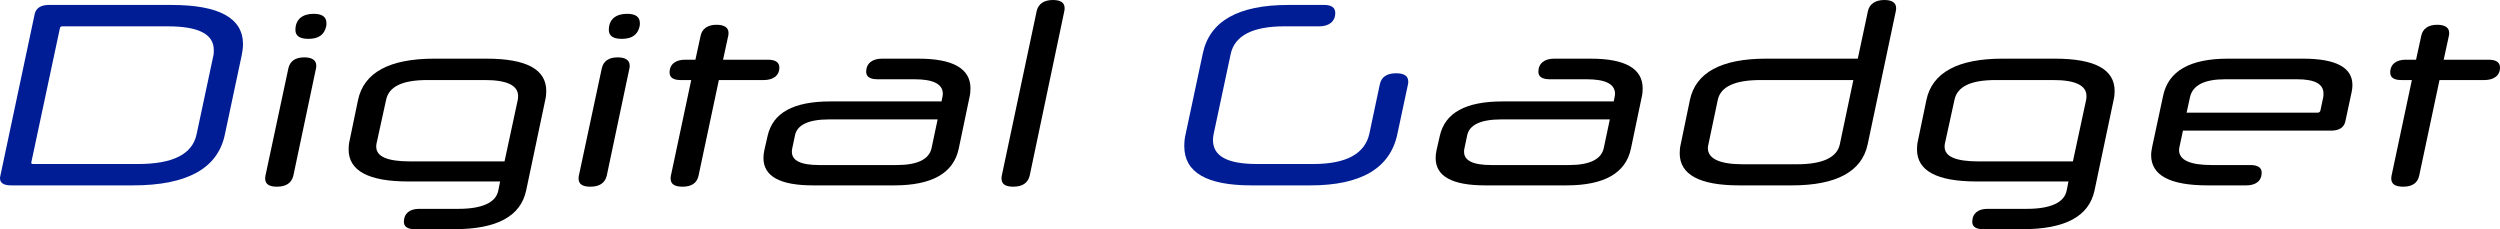
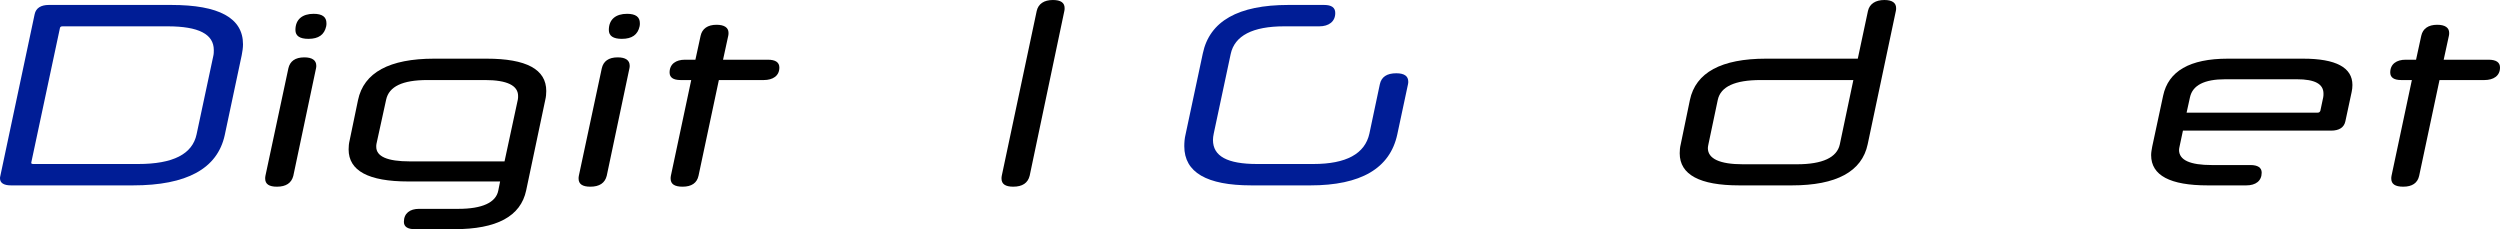
<svg xmlns="http://www.w3.org/2000/svg" version="1.1" id="logo" x="0px" y="0px" viewBox="0 0 935.539 85.765" style="enable-background:new 0 0 935.539 85.765;" xml:space="preserve">
  <g>
    <g>
-       <path style="fill:#001D96;" d="M4.098,69.372C1.464,69.372,0,68.495,0,66.739c0-0.196,0-0.488,0.098-0.78l12.879-60.69    c0.488-2.244,2.342-3.416,5.269-3.416h45.858c17.856,0,26.832,4.878,26.832,14.733c0,1.269-0.194,2.634-0.488,4.098l-6.342,29.858    c-2.732,12.586-14.245,18.83-34.345,18.83H4.098z M79.813,20.977c0.196-0.78,0.196-1.56,0.196-2.243    c0-5.952-5.66-8.88-17.271-8.88H23.416c-0.585,0-0.878,0.196-0.975,0.586L11.709,60.787v0.196c0,0.292,0.292,0.389,0.78,0.389    h39.223c13.075,0,20.295-3.708,21.856-11.122L79.813,20.977z" />
+       <path style="fill:#001D96;" d="M4.098,69.372C1.464,69.372,0,68.495,0,66.739c0-0.196,0-0.488,0.098-0.78l12.879-60.69    c0.488-2.244,2.342-3.416,5.269-3.416h45.858c17.856,0,26.832,4.878,26.832,14.733c0,1.269-0.194,2.634-0.488,4.098l-6.342,29.858    c-2.732,12.586-14.245,18.83-34.345,18.83z M79.813,20.977c0.196-0.78,0.196-1.56,0.196-2.243    c0-5.952-5.66-8.88-17.271-8.88H23.416c-0.585,0-0.878,0.196-0.975,0.586L11.709,60.787v0.196c0,0.292,0.292,0.389,0.78,0.389    h39.223c13.075,0,20.295-3.708,21.856-11.122L79.813,20.977z" />
      <path d="M107.917,25.563c0.586-2.634,2.536-4.098,5.952-4.098c2.927,0,4.488,1.074,4.488,3.122c0,0.294,0,0.586-0.098,0.976    l-8.489,40.201c-0.682,2.732-2.732,4.097-6.147,4.097c-2.928,0-4.39-0.976-4.39-3.024c0-0.292,0-0.684,0.097-1.073L107.917,25.563    z M115.43,14.538c-3.22,0-4.878-1.074-4.878-3.318c0-4,2.634-6.049,6.83-6.049c3.22,0,4.781,1.17,4.781,3.512    c0,0.39,0,0.78-0.098,1.17C121.382,12.976,119.236,14.538,115.43,14.538z" />
      <path d="M155.239,85.765c-2.634,0-4.098-0.879-4.098-2.732c0-3.22,2.244-4.88,5.66-4.88h14.733c8.879,0,14.05-2.341,14.928-6.829    l0.684-3.416h-34.345c-14.929,0-22.344-4-22.344-12.001c0-1.073,0.098-2.244,0.39-3.413l3.122-15.026    c2.146-10.344,11.805-15.516,28.491-15.516h19.612c14.929,0,22.344,4,22.344,12.1c0,1.073-0.098,2.244-0.39,3.416l-7.123,33.759    c-2.05,9.757-11.025,14.538-26.93,14.538H155.239z M140.799,54.931c0,3.612,4.097,5.464,12.586,5.464h35.419l4.976-23.123    c0.098-0.488,0.098-0.879,0.098-1.367c0-3.901-4.098-5.952-12.393-5.952h-21.562c-9.367,0-14.343,2.44-15.417,7.32l-3.61,16.489    C140.799,54.151,140.799,54.542,140.799,54.931z" />
      <path d="M225.201,25.563c0.586-2.634,2.536-4.098,5.952-4.098c2.927,0,4.488,1.074,4.488,3.122c0,0.294,0,0.586-0.098,0.976    l-8.489,40.201c-0.682,2.732-2.732,4.097-6.147,4.097c-2.928,0-4.39-0.976-4.39-3.024c0-0.292,0-0.684,0.097-1.073L225.201,25.563    z M232.714,14.538c-3.22,0-4.878-1.074-4.878-3.318c0-4,2.634-6.049,6.83-6.049c3.22,0,4.781,1.17,4.781,3.512    c0,0.39,0,0.78-0.098,1.17C238.666,12.976,236.52,14.538,232.714,14.538z" />
      <path d="M269.011,29.953l-7.611,35.81c-0.586,2.732-2.634,4.097-5.952,4.097c-3.024,0-4.487-0.976-4.487-3.024    c0-0.292,0-0.684,0.097-1.073l7.611-35.81h-4c-2.732,0-4.098-0.973-4.098-2.829c0-3.22,2.44-4.782,5.758-4.782h3.903l1.951-8.975    c0.586-2.636,2.636-4.098,5.952-4.098c2.928,0,4.488,1.073,4.488,3.024c0,0.292,0,0.682-0.098,1.074l-1.951,8.975h16.782    c2.83,0,4.293,0.976,4.293,2.928c0,3.122-2.439,4.683-5.854,4.683H269.011z" />
-       <path d="M304.235,69.372c-12.391,0-18.538-3.413-18.538-10.245c0-0.78,0.097-1.756,0.292-2.732l1.268-5.561    c1.952-8.585,9.562-12.88,23.514-12.88h41.565l0.294-1.461c0.097-0.488,0.194-0.976,0.194-1.367c0-3.708-3.61-5.464-10.635-5.464    h-13.757c-2.928,0-4.294-0.976-4.294-2.83c0-3.122,2.342-4.878,5.854-4.878h13.757c12.88,0,19.417,3.708,19.417,11.124    c0,1.073-0.098,2.244-0.39,3.416l-4,19.122c-1.952,9.172-9.953,13.757-24.198,13.757H304.235z M348.629,55.323l2.244-10.636    h-40.686c-7.611,0-11.905,2.051-12.685,5.952l-1.073,5.075c-0.098,0.389-0.098,0.78-0.098,1.073c0,3.317,3.317,4.976,10.245,4.976    h28.979C343.361,61.763,347.751,59.615,348.629,55.323z" />
      <path d="M387.954,4.097C388.54,1.463,390.686,0,394.004,0c3.024,0,4.39,1.073,4.39,3.024c0,0.292,0,0.682-0.098,1.073    L385.32,65.763c-0.684,2.732-2.732,4.097-6.147,4.097c-2.928,0-4.39-0.976-4.39-3.024c0-0.292,0-0.684,0.097-1.073L387.954,4.097z    " />
      <path style="fill:#001D96;" d="M468.256,69.372c-16.685,0-25.076-4.877-25.076-14.634c0-1.367,0.098-2.928,0.488-4.488    l6.44-30.248c2.536-12.099,13.269-18.149,32.003-18.149h13.367c2.829,0,4.195,0.976,4.195,3.026c0,3.219-2.439,4.975-5.951,4.975    H480.55c-11.805,0-18.538,3.514-20.002,10.343l-6.342,29.761c-0.194,0.877-0.292,1.756-0.292,2.437    c0,6.049,5.366,8.977,16.489,8.977h21.076c12.293,0,19.318-3.805,20.978-11.414l3.903-18.441c0.586-2.732,2.634-4.099,6.147-4.099    c3.024,0,4.488,1.075,4.488,3.124c0,0.292,0,0.585-0.098,0.976l-4,18.734c-2.732,12.781-13.659,19.122-32.589,19.122H468.256z" />
-       <path d="M555.78,69.372c-12.391,0-18.538-3.413-18.538-10.245c0-0.78,0.097-1.756,0.292-2.732l1.268-5.561    c1.952-8.585,9.562-12.88,23.514-12.88h41.565l0.294-1.461c0.097-0.488,0.194-0.976,0.194-1.367c0-3.708-3.61-5.464-10.635-5.464    h-13.757c-2.928,0-4.294-0.976-4.294-2.83c0-3.122,2.342-4.878,5.854-4.878h13.757c12.88,0,19.417,3.708,19.417,11.124    c0,1.073-0.098,2.244-0.39,3.416l-4,19.122c-1.952,9.172-9.953,13.757-24.198,13.757H555.78z M600.174,55.323l2.244-10.636    h-40.686c-7.611,0-11.905,2.051-12.685,5.952l-1.073,5.075c-0.098,0.389-0.098,0.78-0.098,1.073c0,3.317,3.317,4.976,10.245,4.976    h28.979C594.906,61.763,599.296,59.615,600.174,55.323z" />
      <path d="M650.818,69.372c-14.733,0-22.246-4-22.246-12.001c0-1.073,0.097-2.244,0.39-3.413l3.415-16.489    c2.146-10.344,11.807-15.516,28.491-15.516h34.345l3.806-17.856C699.603,1.463,701.847,0,705.165,0    c2.927,0,4.391,1.073,4.391,3.024c0,0.39,0,0.682-0.098,1.073l-10.537,49.861c-2.146,10.245-11.709,15.414-28.393,15.414H650.818z     M688.48,54.055l5.074-24.101h-34.735c-9.562,0-14.929,2.44-16.001,7.416l-3.512,16.685c-0.098,0.488-0.196,0.976-0.196,1.365    c0,4,4.488,6.051,13.075,6.051h20.294C682.041,61.471,687.407,58.932,688.48,54.055z" />
-       <path d="M742.148,85.765c-2.634,0-4.098-0.879-4.098-2.732c0-3.22,2.244-4.88,5.66-4.88h14.733c8.879,0,14.05-2.341,14.928-6.829    l0.684-3.416H739.71c-14.929,0-22.344-4-22.344-12.001c0-1.073,0.098-2.244,0.39-3.413l3.122-15.026    c2.146-10.344,11.805-15.516,28.491-15.516h19.612c14.929,0,22.344,4,22.344,12.1c0,1.073-0.098,2.244-0.39,3.416l-7.123,33.759    c-2.05,9.757-11.025,14.538-26.93,14.538H742.148z M727.708,54.931c0,3.612,4.097,5.464,12.586,5.464h35.419l4.976-23.123    c0.098-0.488,0.098-0.879,0.098-1.367c0-3.901-4.098-5.952-12.392-5.952h-21.562c-9.367,0-14.343,2.44-15.417,7.32l-3.61,16.489    C727.708,54.151,727.708,54.542,727.708,54.931z" />
      <path d="M816.891,48.883l-1.268,5.952c-0.098,0.488-0.194,0.879-0.194,1.268c0,3.805,4.097,5.66,12.293,5.66h14.441    c2.732,0,4.195,0.976,4.195,2.829c0,3.124-2.244,4.781-5.757,4.781h-14.44c-14.051,0-21.174-3.708-21.174-11.317    c0-0.976,0.196-2.048,0.39-3.124l4.098-19.122c1.952-9.172,9.953-13.856,24.198-13.856h28.198c12.293,0,18.44,3.318,18.44,9.856    c0,0.877-0.098,1.756-0.292,2.633l-2.342,10.929c-0.488,2.343-2.342,3.512-5.366,3.512H816.891z M818.257,42.15h49.078    c0.586,0,0.782-0.292,0.976-0.681l1.074-5.075c0.097-0.488,0.097-0.877,0.097-1.365c0-3.612-3.219-5.368-9.951-5.368h-26.832    c-7.806,0-12.197,2.244-13.173,6.733L818.257,42.15z" />
      <path d="M912.903,29.953l-7.611,35.81c-0.586,2.732-2.634,4.097-5.951,4.097c-3.026,0-4.488-0.976-4.488-3.024    c0-0.292,0-0.684,0.097-1.073l7.611-35.81h-4c-2.732,0-4.098-0.973-4.098-2.829c0-3.22,2.44-4.782,5.758-4.782h3.903l1.951-8.975    c0.586-2.636,2.634-4.098,5.952-4.098c2.927,0,4.488,1.073,4.488,3.024c0,0.292,0,0.682-0.098,1.074l-1.951,8.975h16.782    c2.83,0,4.293,0.976,4.293,2.928c0,3.122-2.439,4.683-5.854,4.683H912.903z" />
    </g>
  </g>
</svg>